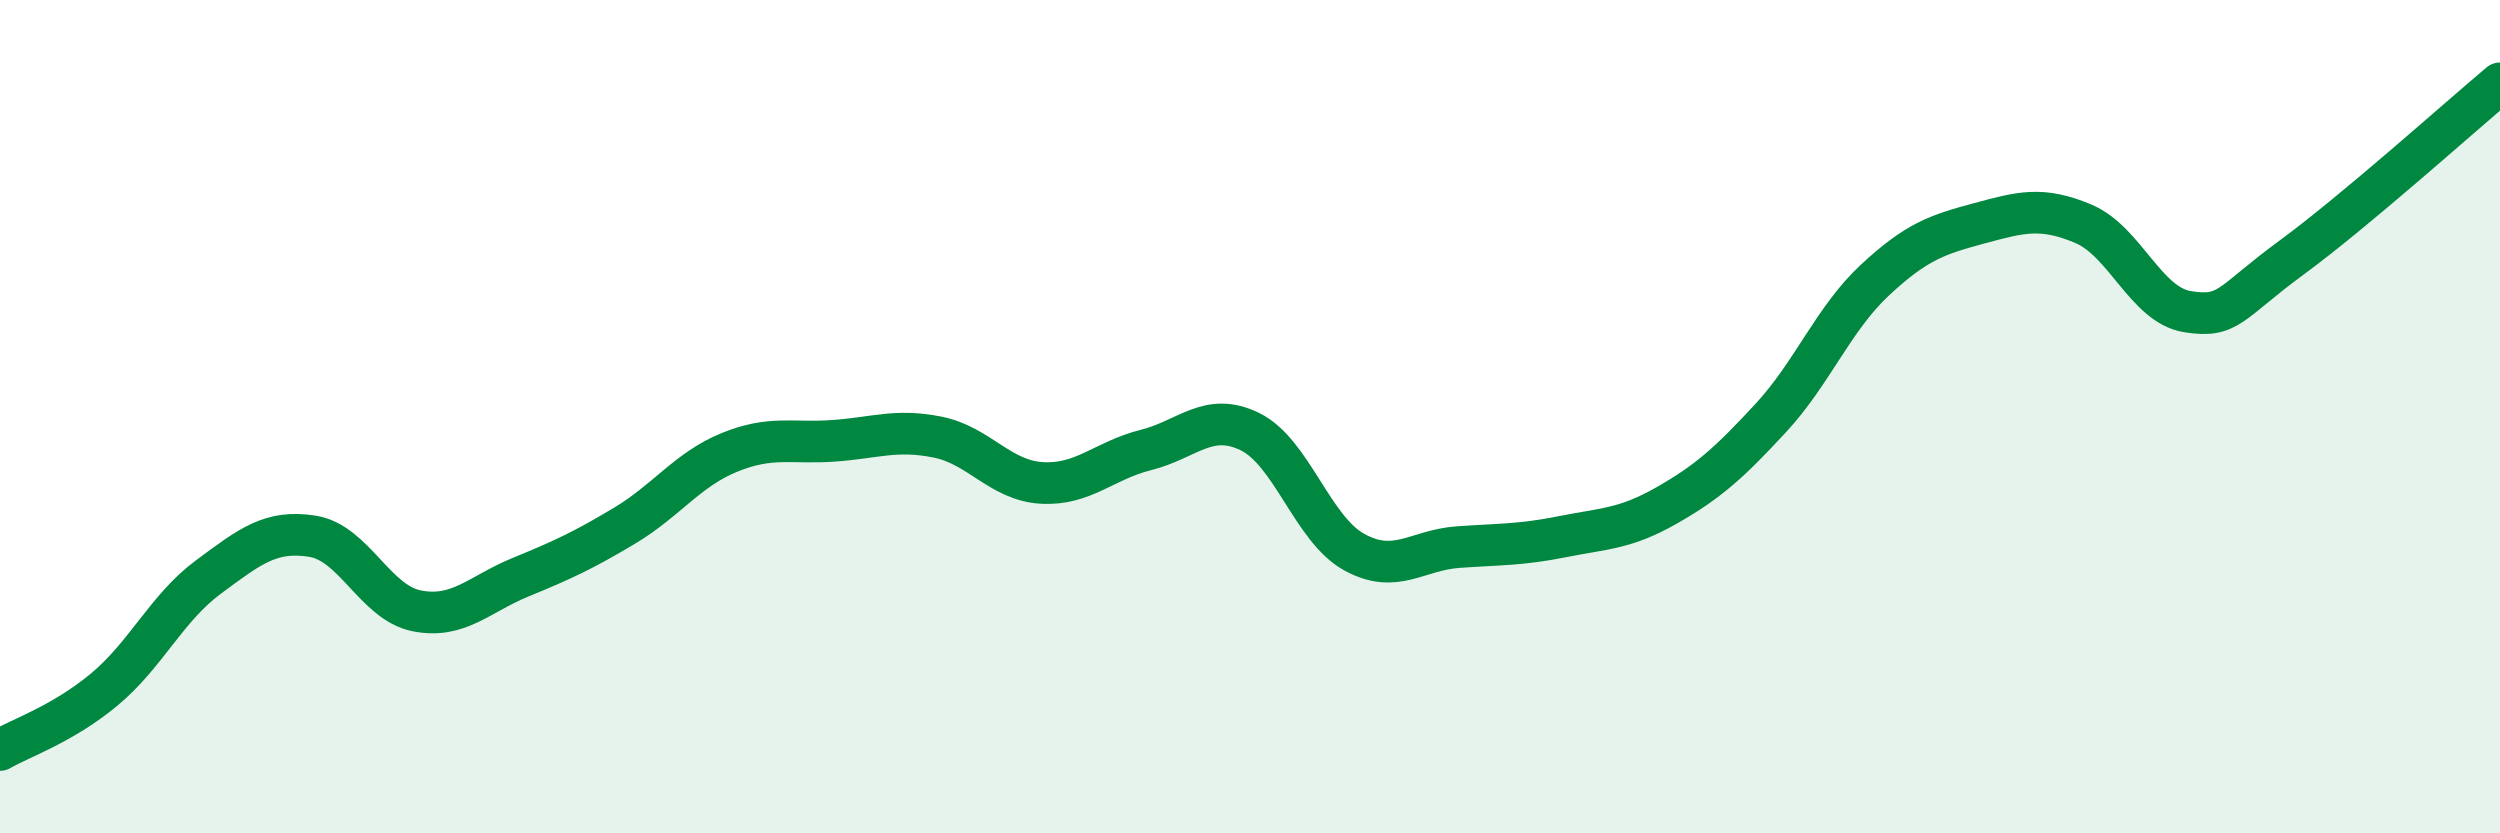
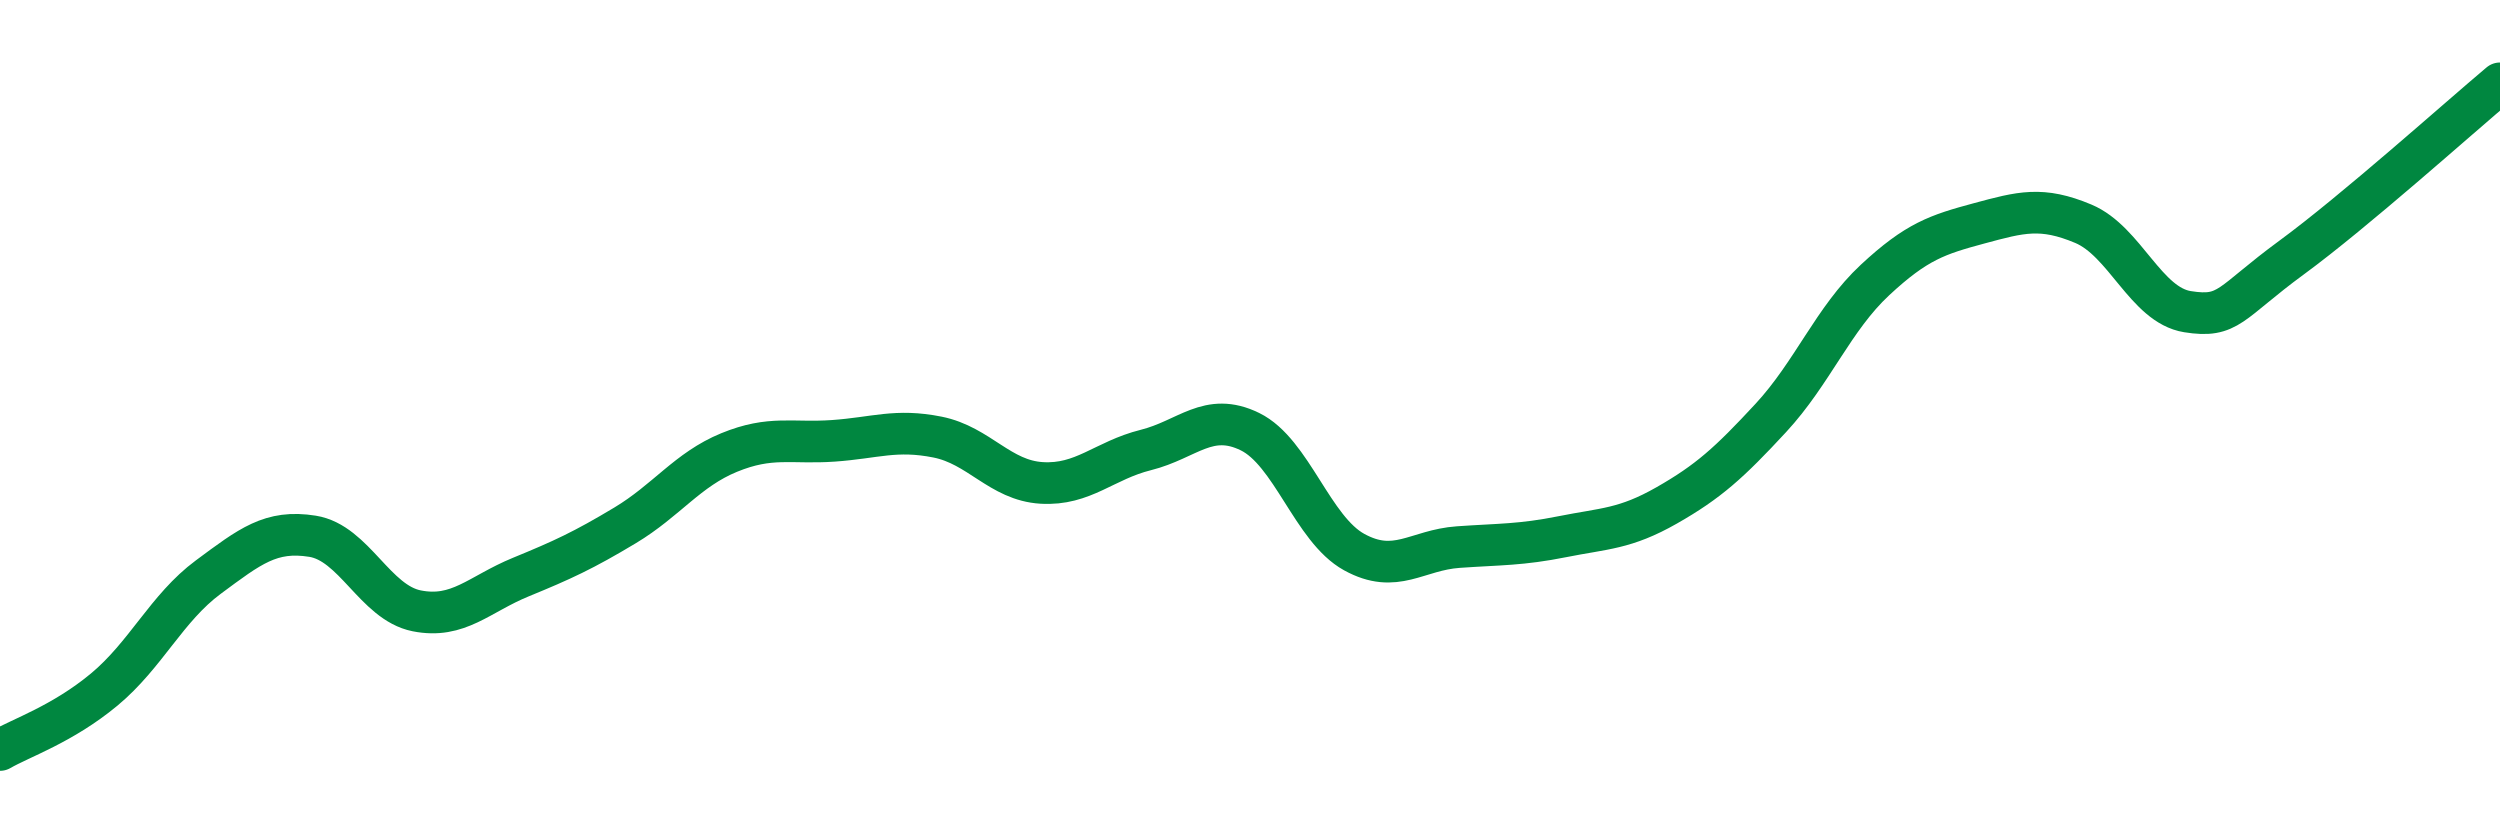
<svg xmlns="http://www.w3.org/2000/svg" width="60" height="20" viewBox="0 0 60 20">
-   <path d="M 0,18 C 0.5,17.71 1.5,17.38 2.5,16.55 C 3.5,15.72 4,14.59 5,13.85 C 6,13.11 6.5,12.71 7.5,12.87 C 8.5,13.03 9,14.46 10,14.66 C 11,14.86 11.5,14.26 12.5,13.85 C 13.5,13.44 14,13.21 15,12.61 C 16,12.01 16.5,11.27 17.5,10.86 C 18.5,10.45 19,10.65 20,10.58 C 21,10.51 21.5,10.29 22.5,10.49 C 23.5,10.69 24,11.53 25,11.59 C 26,11.65 26.5,11.05 27.5,10.8 C 28.5,10.55 29,9.87 30,10.36 C 31,10.85 31.5,12.7 32.5,13.25 C 33.5,13.8 34,13.2 35,13.13 C 36,13.06 36.5,13.08 37.5,12.88 C 38.5,12.68 39,12.7 40,12.13 C 41,11.56 41.5,11.11 42.5,10.03 C 43.5,8.95 44,7.65 45,6.72 C 46,5.79 46.5,5.63 47.5,5.36 C 48.5,5.09 49,4.95 50,5.37 C 51,5.79 51.5,7.32 52.5,7.48 C 53.5,7.64 53.5,7.28 55,6.18 C 56.5,5.08 59,2.84 60,2L60 20L0 20Z" fill="#008740" opacity="0.1" stroke-linecap="round" stroke-linejoin="round" />
  <path d="M 0,18 C 0.5,17.71 1.5,17.38 2.5,16.55 C 3.5,15.72 4,14.59 5,13.85 C 6,13.11 6.5,12.71 7.5,12.87 C 8.5,13.03 9,14.46 10,14.66 C 11,14.86 11.5,14.26 12.5,13.85 C 13.5,13.44 14,13.21 15,12.61 C 16,12.01 16.5,11.27 17.5,10.86 C 18.5,10.45 19,10.65 20,10.58 C 21,10.51 21.5,10.29 22.5,10.49 C 23.5,10.69 24,11.53 25,11.59 C 26,11.65 26.5,11.05 27.5,10.8 C 28.5,10.55 29,9.87 30,10.36 C 31,10.85 31.5,12.7 32.5,13.25 C 33.5,13.8 34,13.2 35,13.13 C 36,13.06 36.5,13.08 37.5,12.88 C 38.5,12.68 39,12.7 40,12.13 C 41,11.56 41.5,11.11 42.5,10.03 C 43.5,8.95 44,7.65 45,6.72 C 46,5.79 46.5,5.63 47.5,5.36 C 48.5,5.09 49,4.95 50,5.37 C 51,5.79 51.5,7.32 52.5,7.48 C 53.5,7.64 53.5,7.28 55,6.18 C 56.5,5.08 59,2.84 60,2" stroke="#008740" stroke-width="1" fill="none" stroke-linecap="round" stroke-linejoin="round" />
</svg>